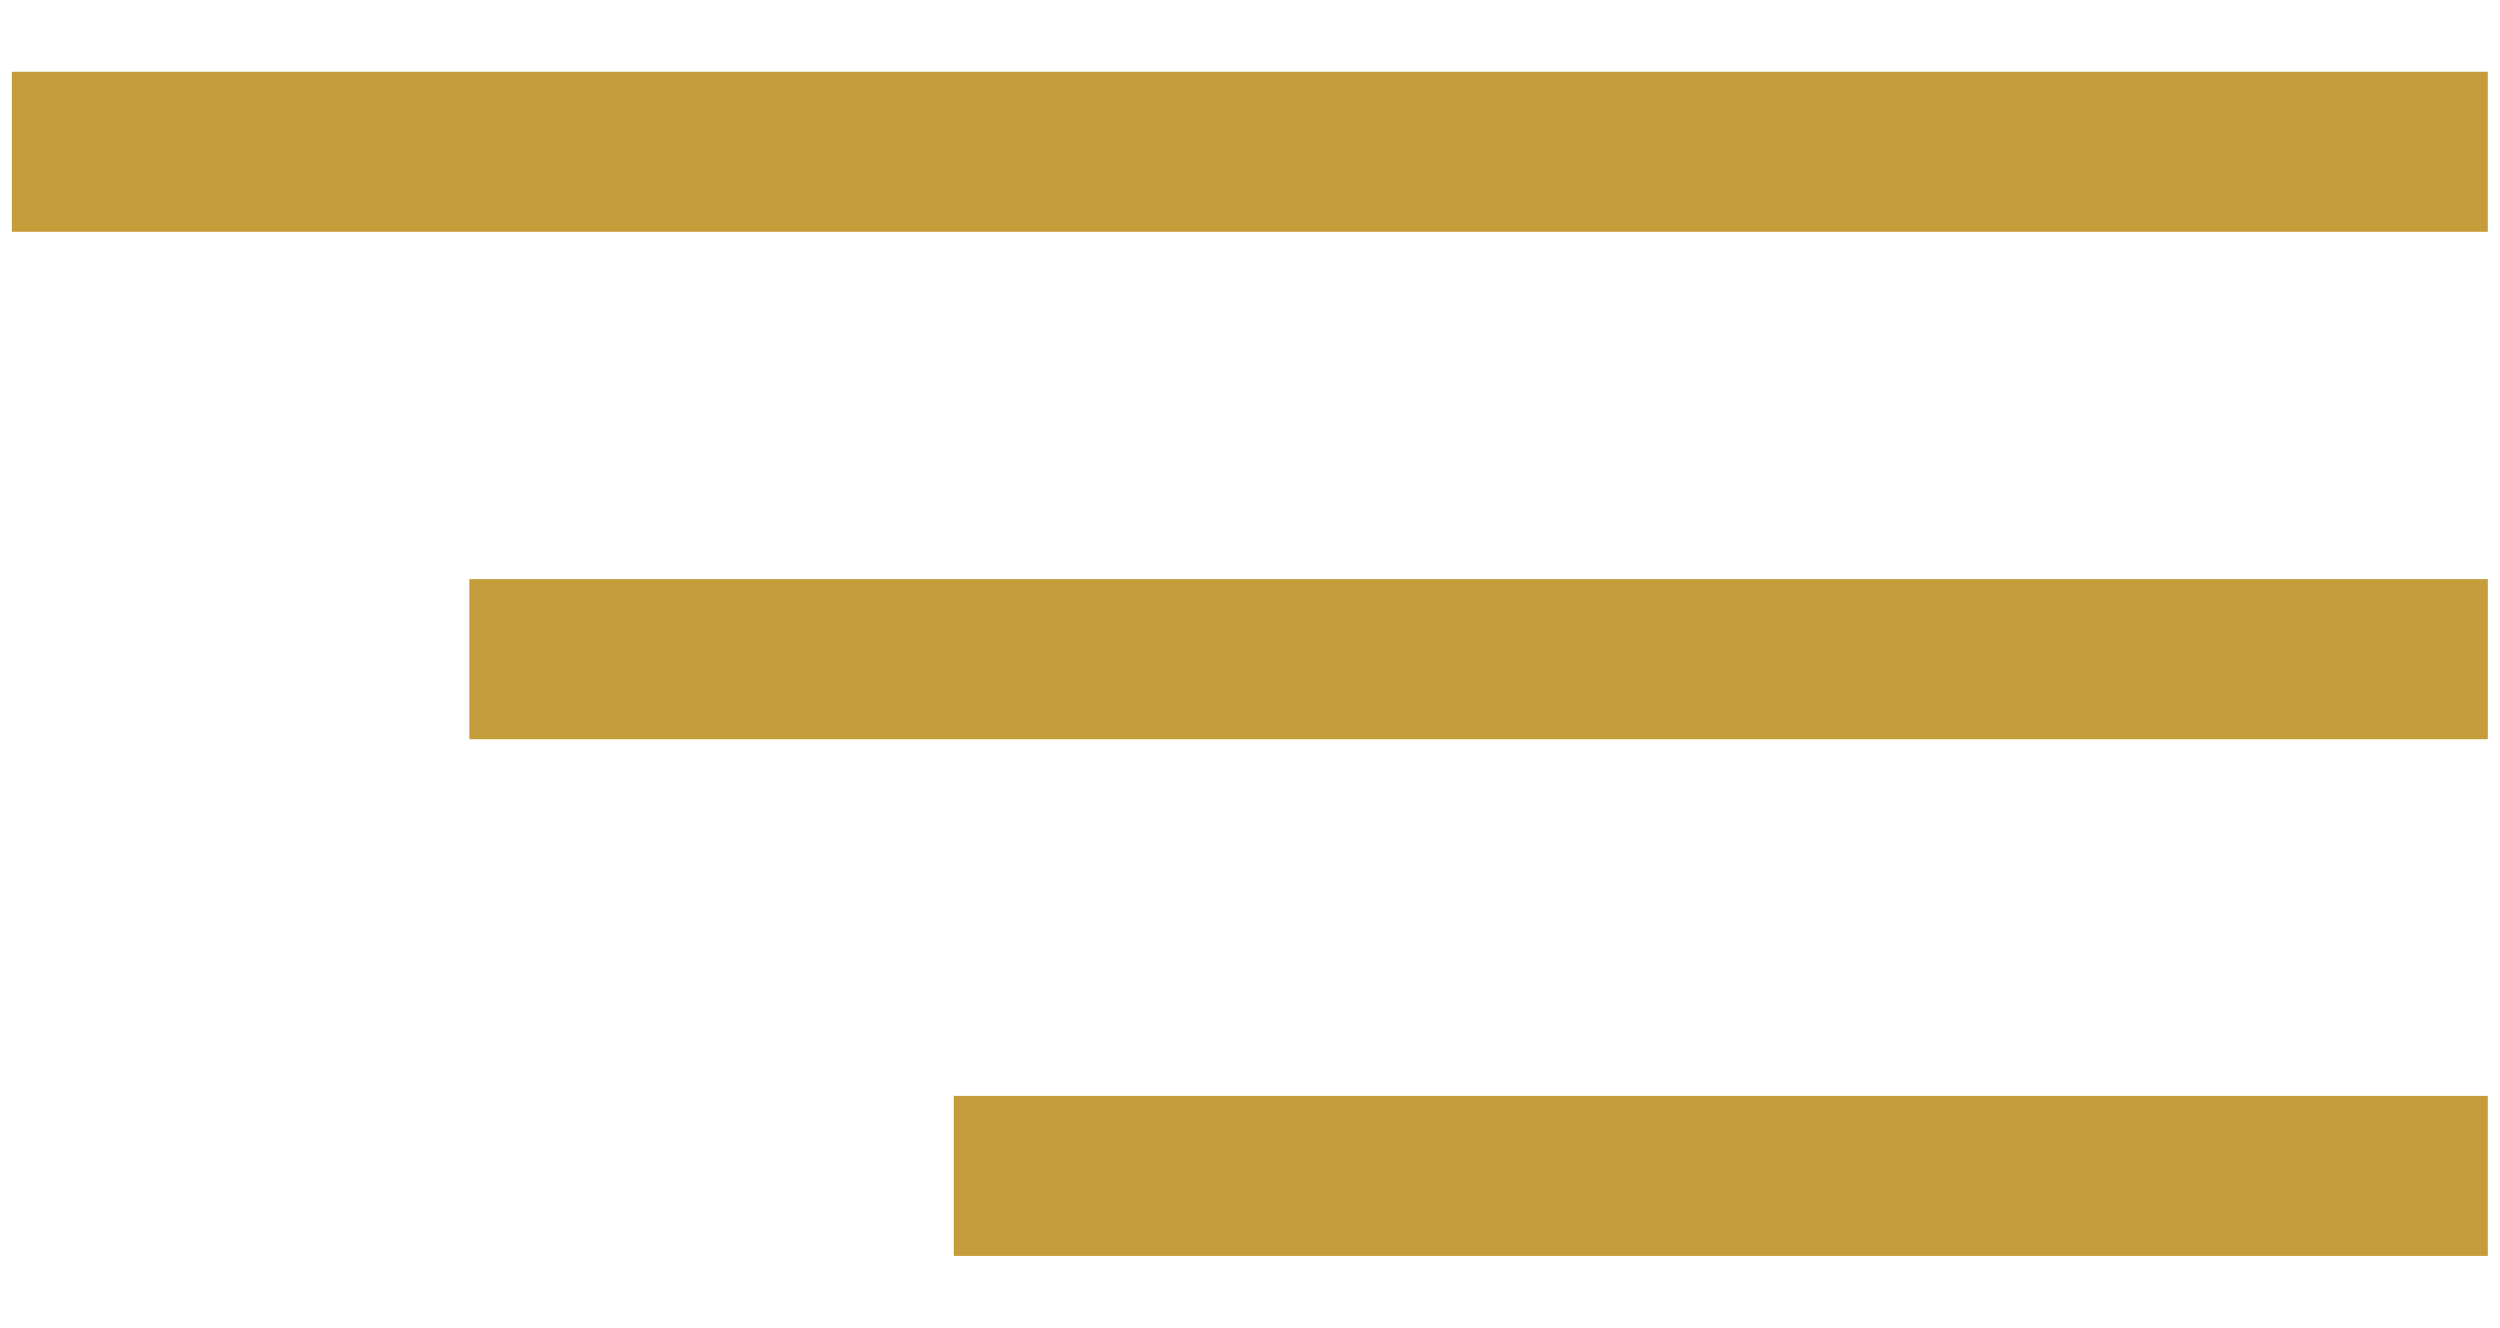
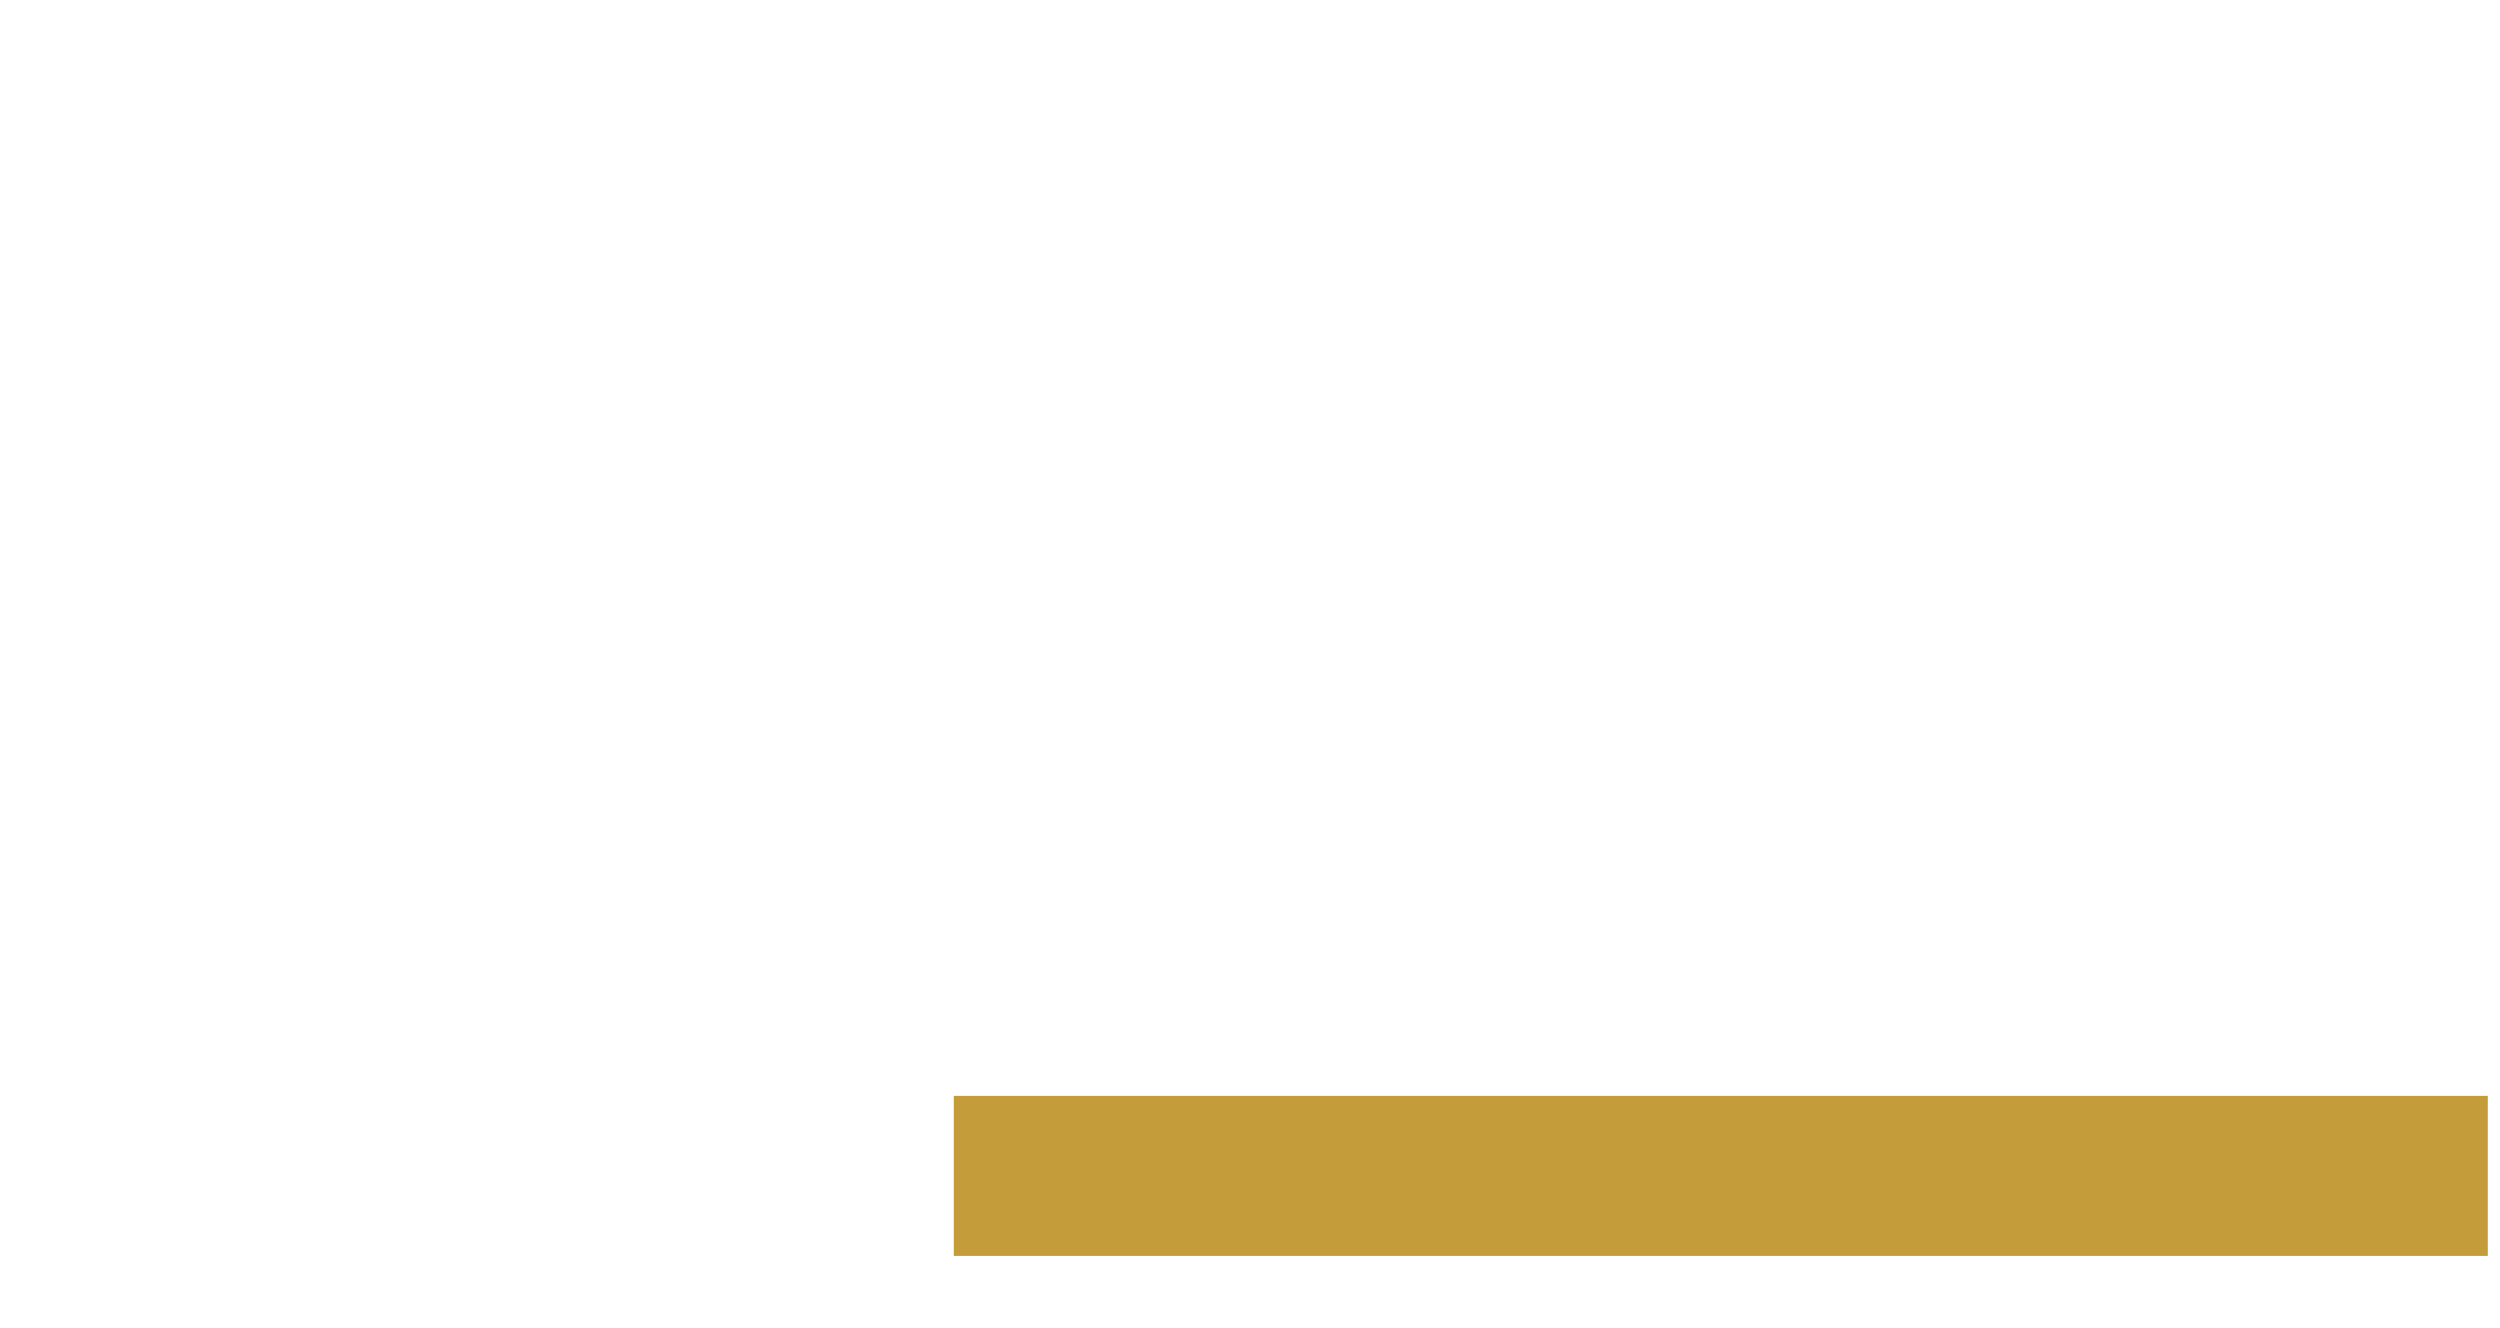
<svg xmlns="http://www.w3.org/2000/svg" id="Capa_1" data-name="Capa 1" viewBox="0 0 69.67 37">
  <defs>
    <style>.cls-1{fill:#c49c39;}</style>
  </defs>
  <title>ITEMS</title>
-   <rect class="cls-1" x="0.33" y="2" width="69" height="4.46" />
-   <rect class="cls-1" x="13.08" y="16.14" width="56.25" height="4.46" />
  <rect class="cls-1" x="26.58" y="30.54" width="42.75" height="4.46" />
</svg>